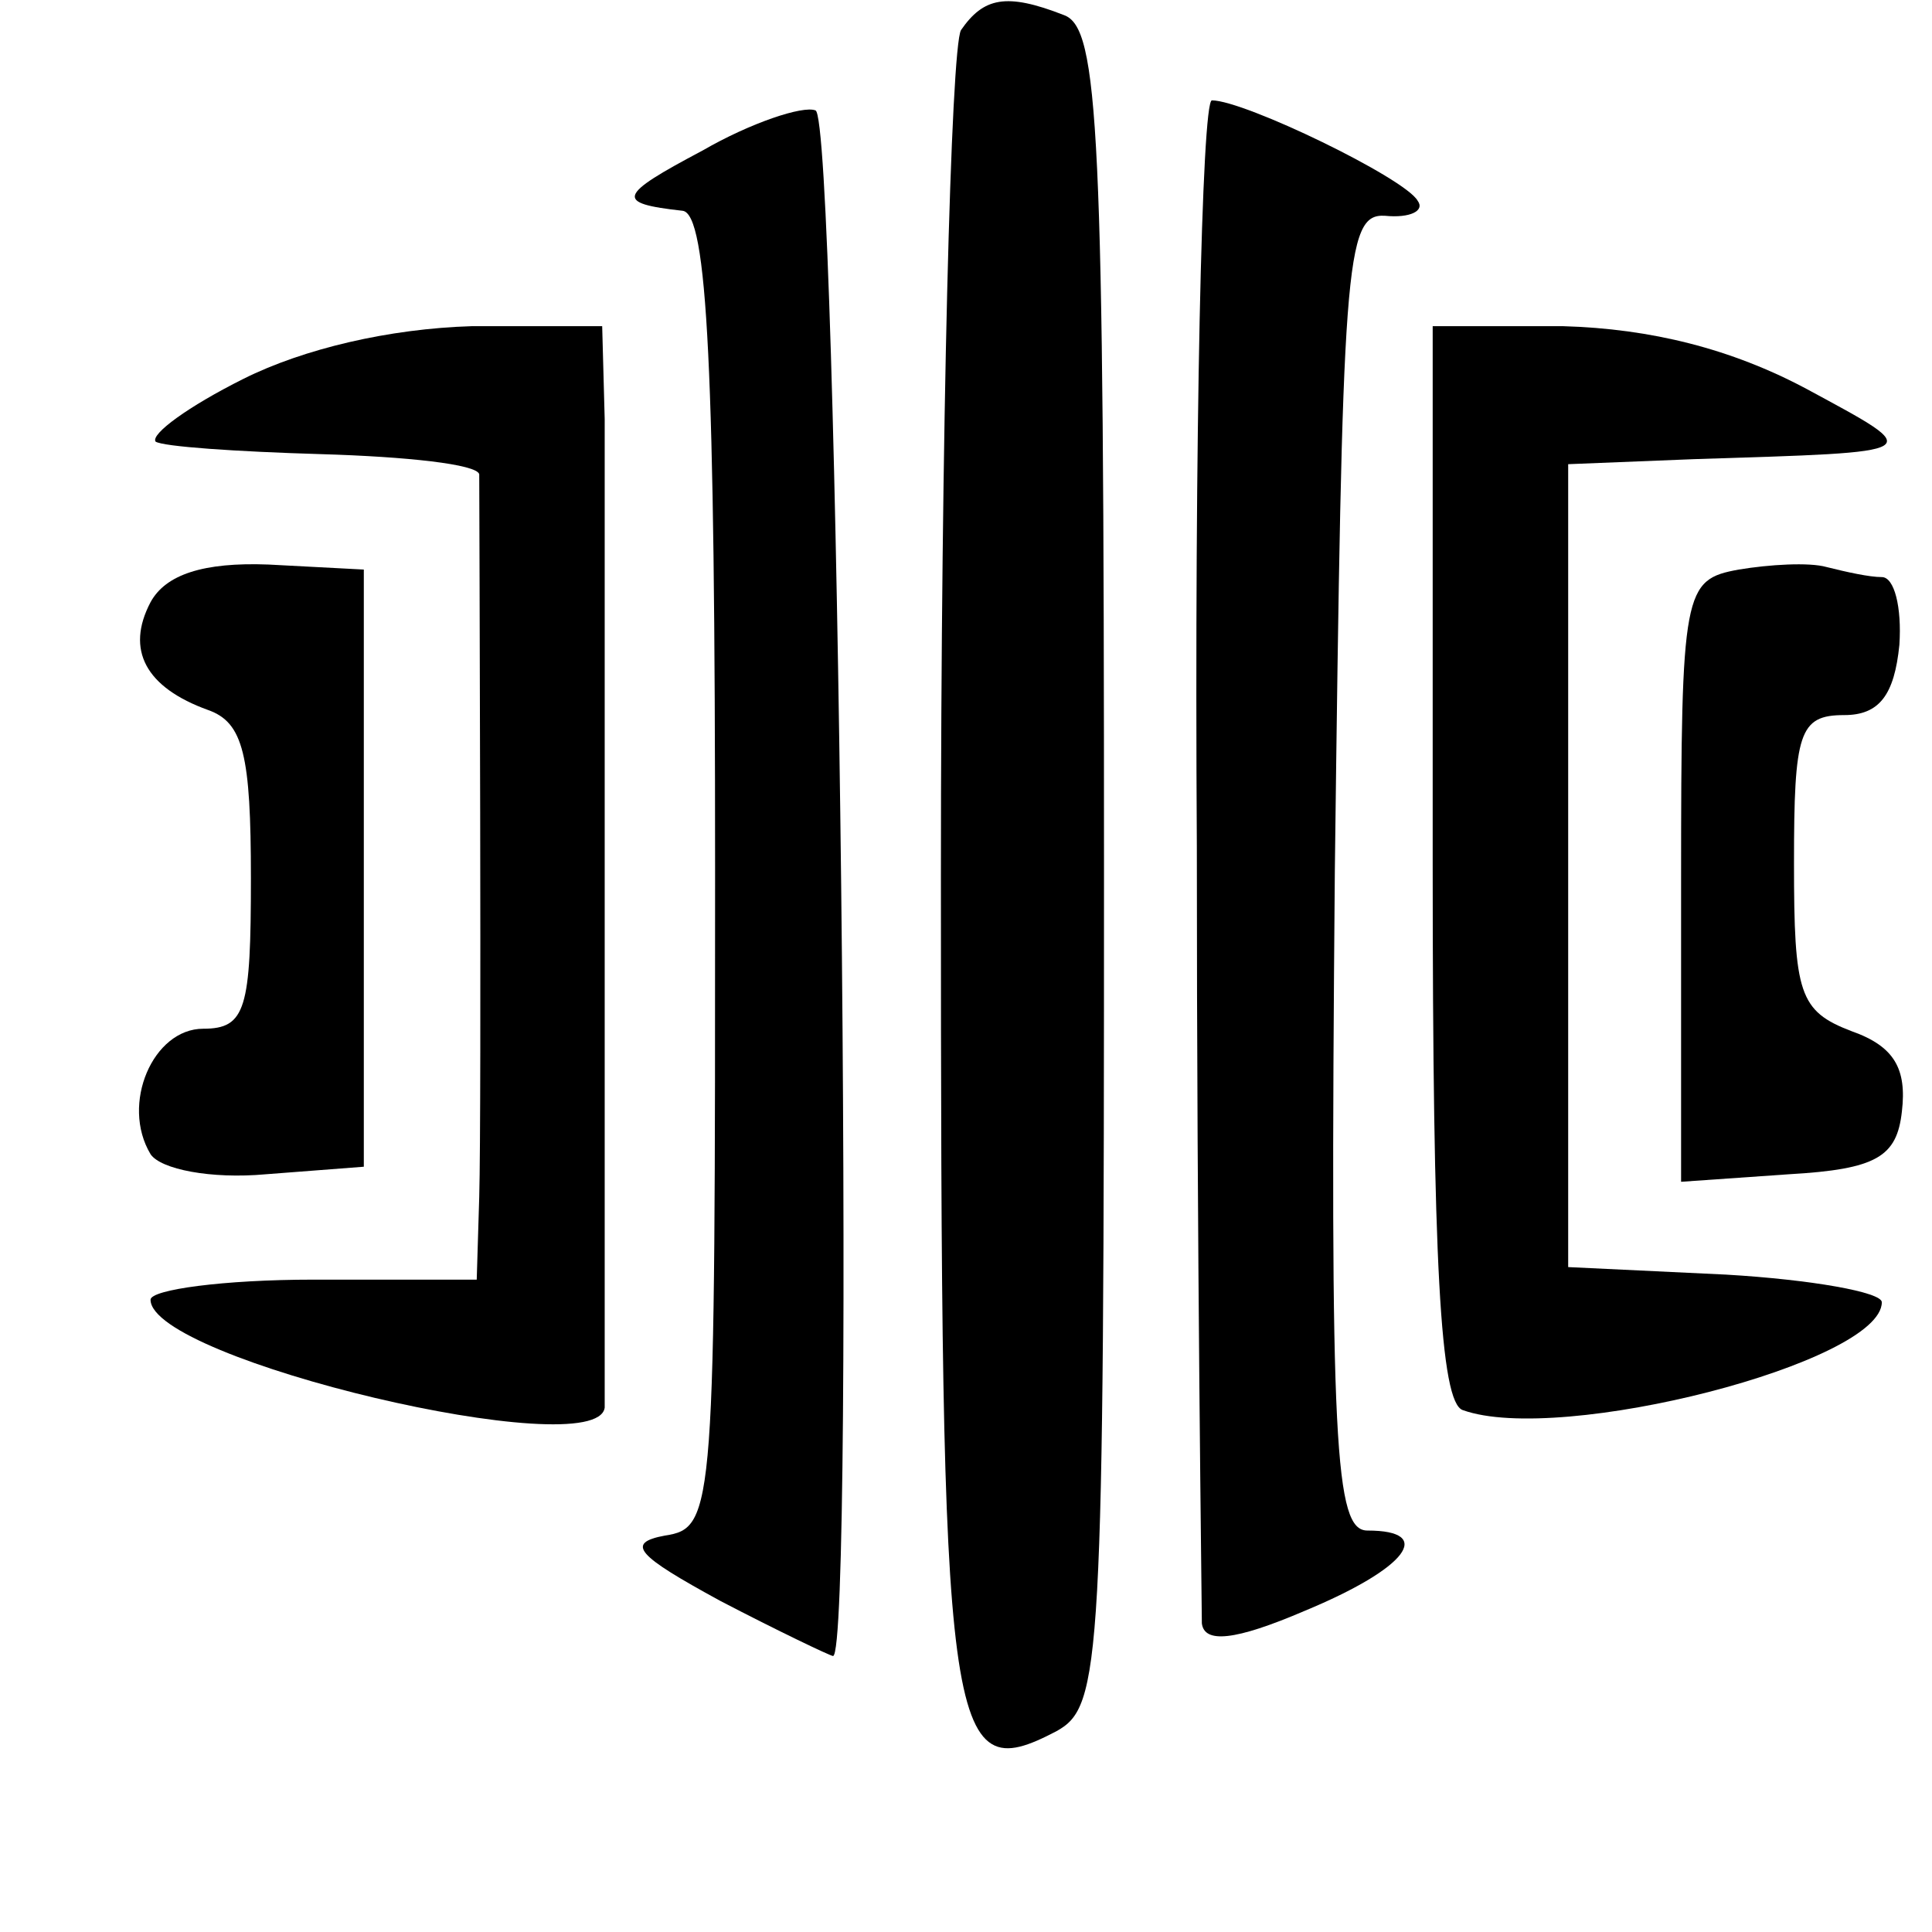
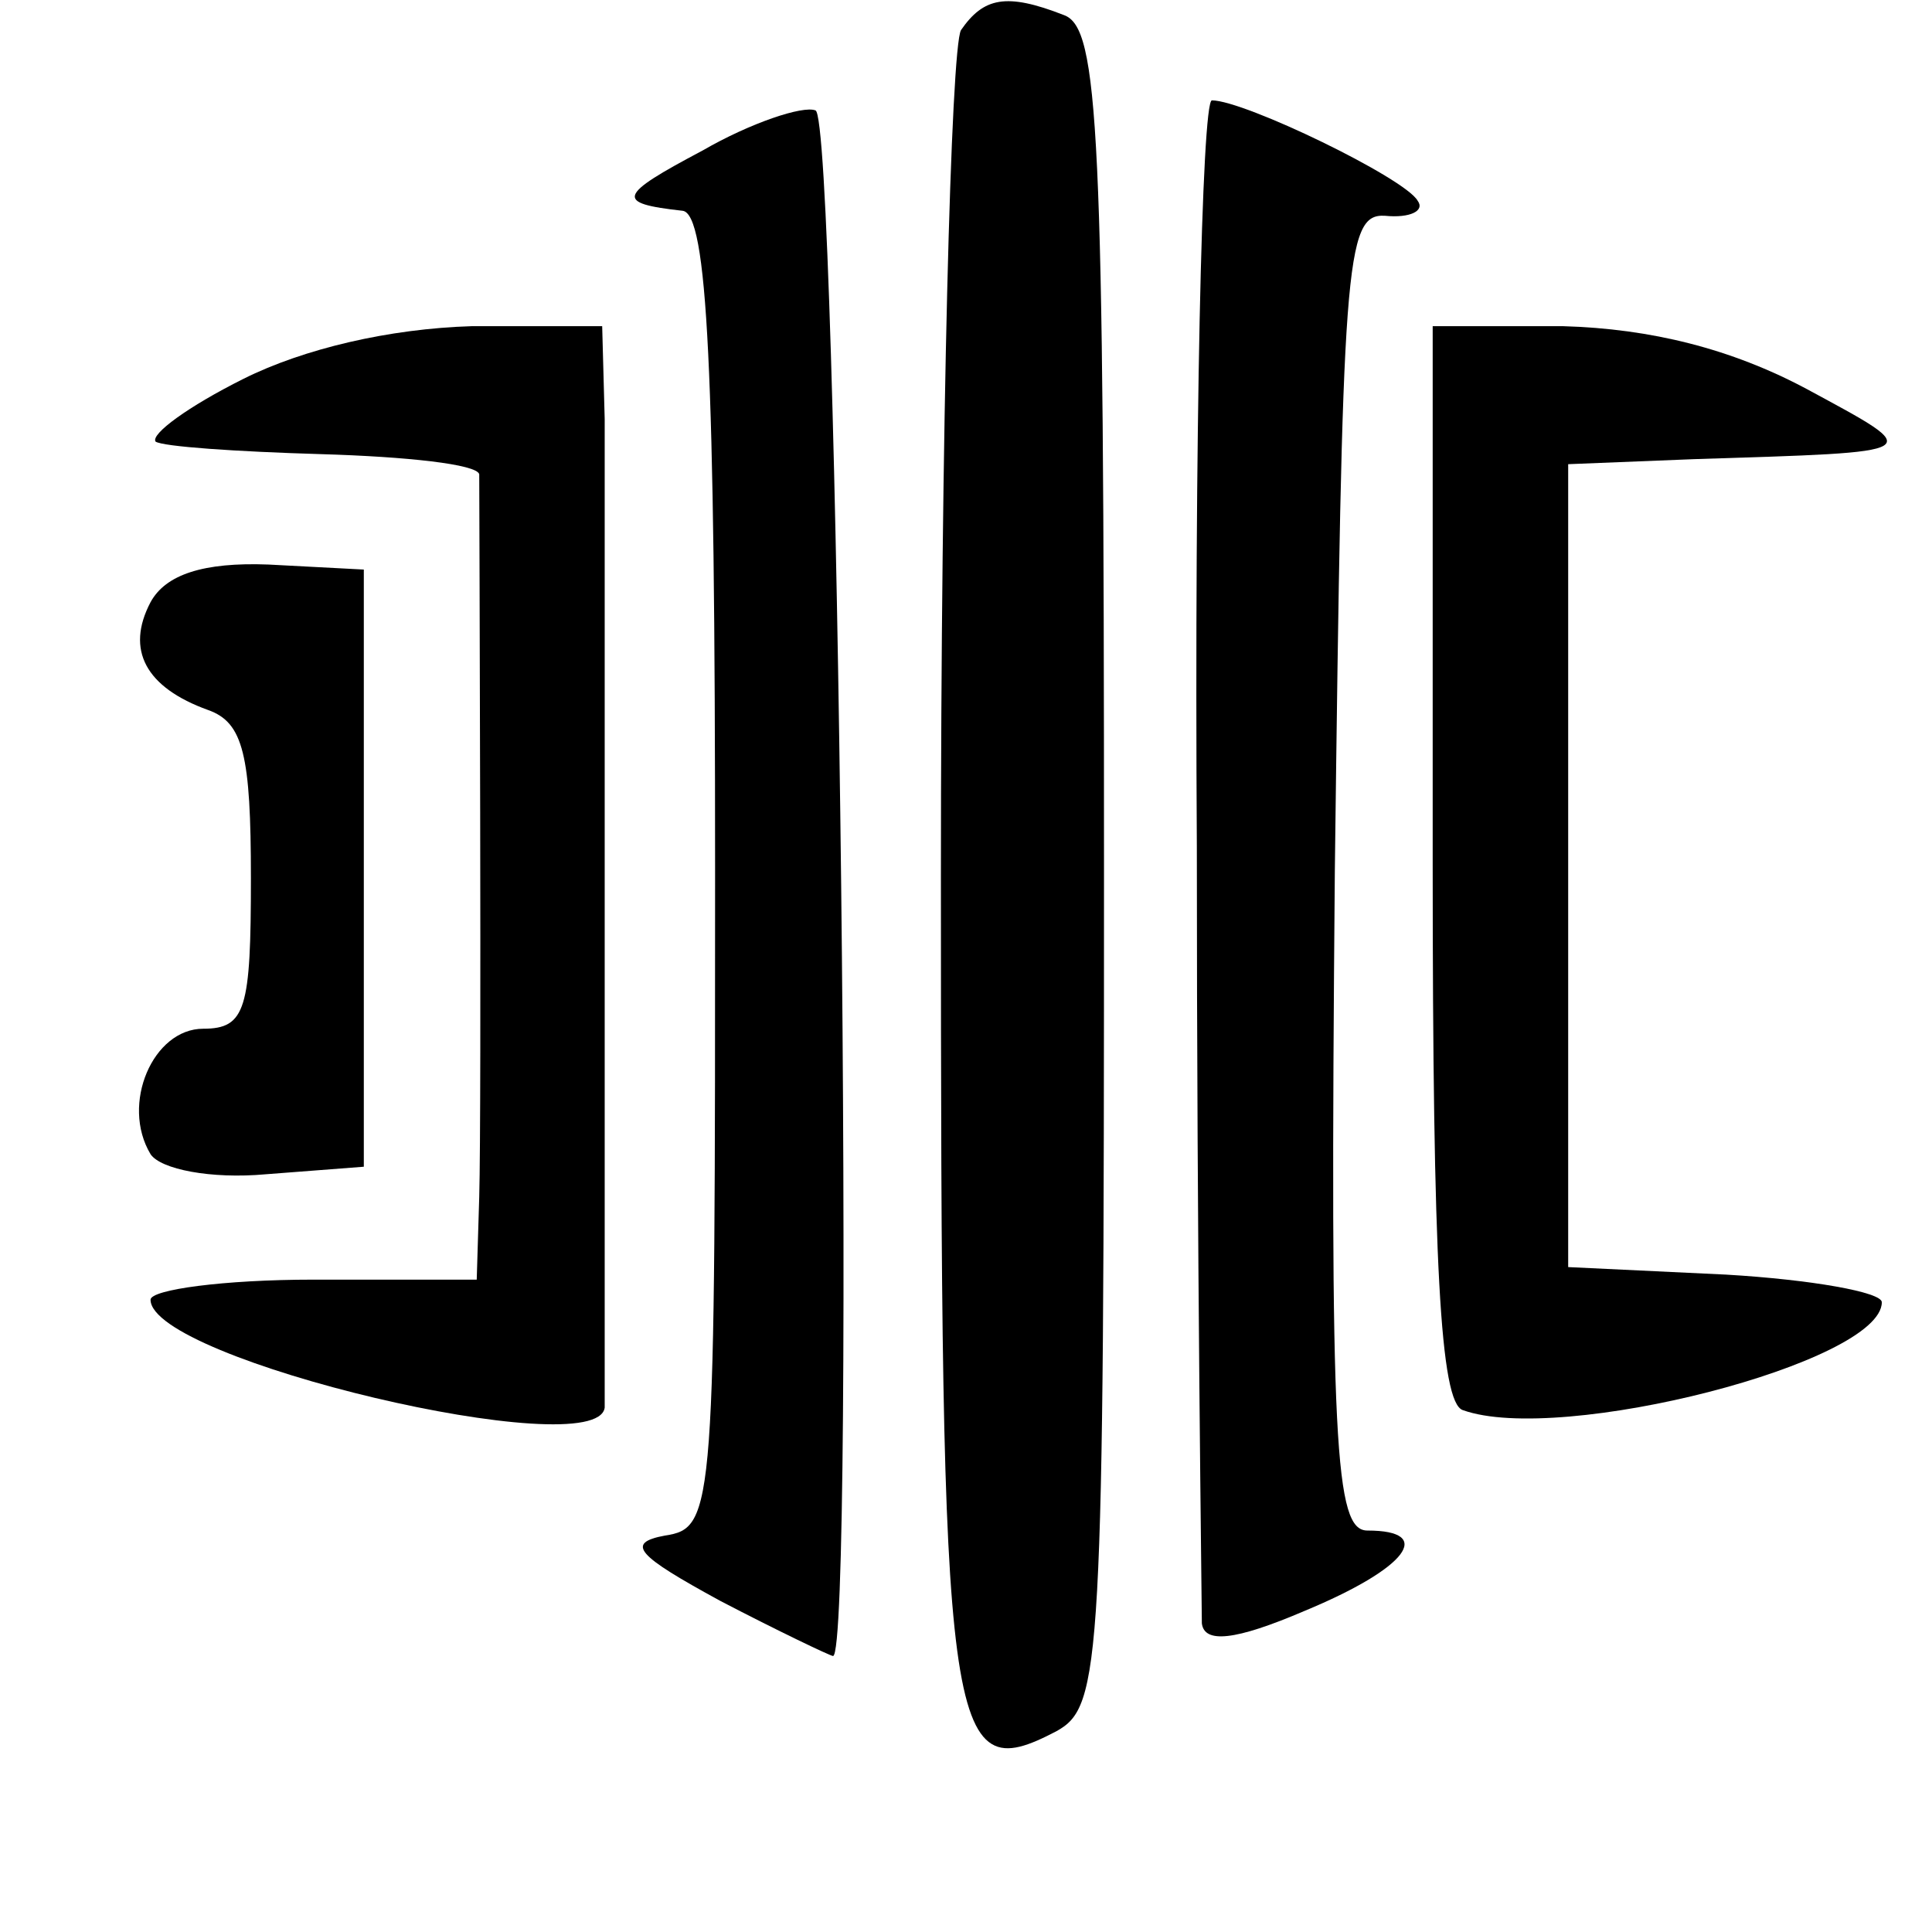
<svg xmlns="http://www.w3.org/2000/svg" version="1.0" width="77pt" height="77pt" viewBox="0 0 77 77" preserveAspectRatio="xMidYMid meet">
  <g transform="translate(0,77) scale(0.1,-0.1)" fill="#000000" stroke="none">
    <path d="M383 758 c-4 -7 -8 -159 -8 -337 0 -346 2 -364 46 -341 18 10 19 25 19 344 0 295 -2 335 -16 340 -23 9 -32 7 -41 -6z" />
    <path d="M280 710 c-34 -18 -35 -21 -8 -24 10 -1 13 -63 13 -263 0 -255 0 -262 -20 -265 -16 -3 -11 -8 22 -26 23 -12 44 -22 45 -22 9 0 2 614 -7 616 -5 2 -26 -5 -45 -16z" />
    <path d="M477 433 c0 -164 2 -303 2 -310 1 -8 13 -7 41 5 41 17 52 32 25 32 -13 0 -15 33 -13 263 3 242 4 262 20 261 10 -1 16 2 13 6 -5 9 -69 40 -82 40 -4 0 -7 -134 -6 -297z" />
    <path d="M97 619 c-22 -11 -37 -22 -35 -25 3 -2 32 -4 66 -5 34 -1 62 -4 63 -8 0 -10 1 -253 0 -288 l-1 -33 -65 0 c-36 0 -65 -4 -65 -8 0 -24 178 -66 181 -43 0 8 0 346 0 394 l-1 37 -52 0 c-33 -1 -67 -9 -91 -21z" />
    <path d="M571 426 c0 -159 3 -215 12 -218 39 -14 167 19 167 43 0 4 -28 9 -62 11 l-63 3 0 160 0 160 50 2 c94 3 93 2 45 28 -30 16 -62 24 -97 25 l-52 0 0 -214z" />
    <path d="M60 530 c-10 -19 -2 -34 23 -43 14 -5 17 -18 17 -67 0 -52 -2 -60 -19 -60 -20 0 -33 -30 -21 -50 4 -6 24 -10 46 -8 l39 3 0 119 0 119 -38 2 c-26 1 -41 -4 -47 -15z" />
-     <path d="M693 543 c-22 -4 -23 -8 -23 -124 l0 -120 43 3 c35 2 43 7 45 25 2 17 -3 26 -20 32 -21 8 -23 15 -23 67 0 52 2 59 20 59 14 0 20 8 22 28 1 15 -2 27 -7 27 -5 0 -14 2 -22 4 -7 2 -23 1 -35 -1z" />
  </g>
</svg>